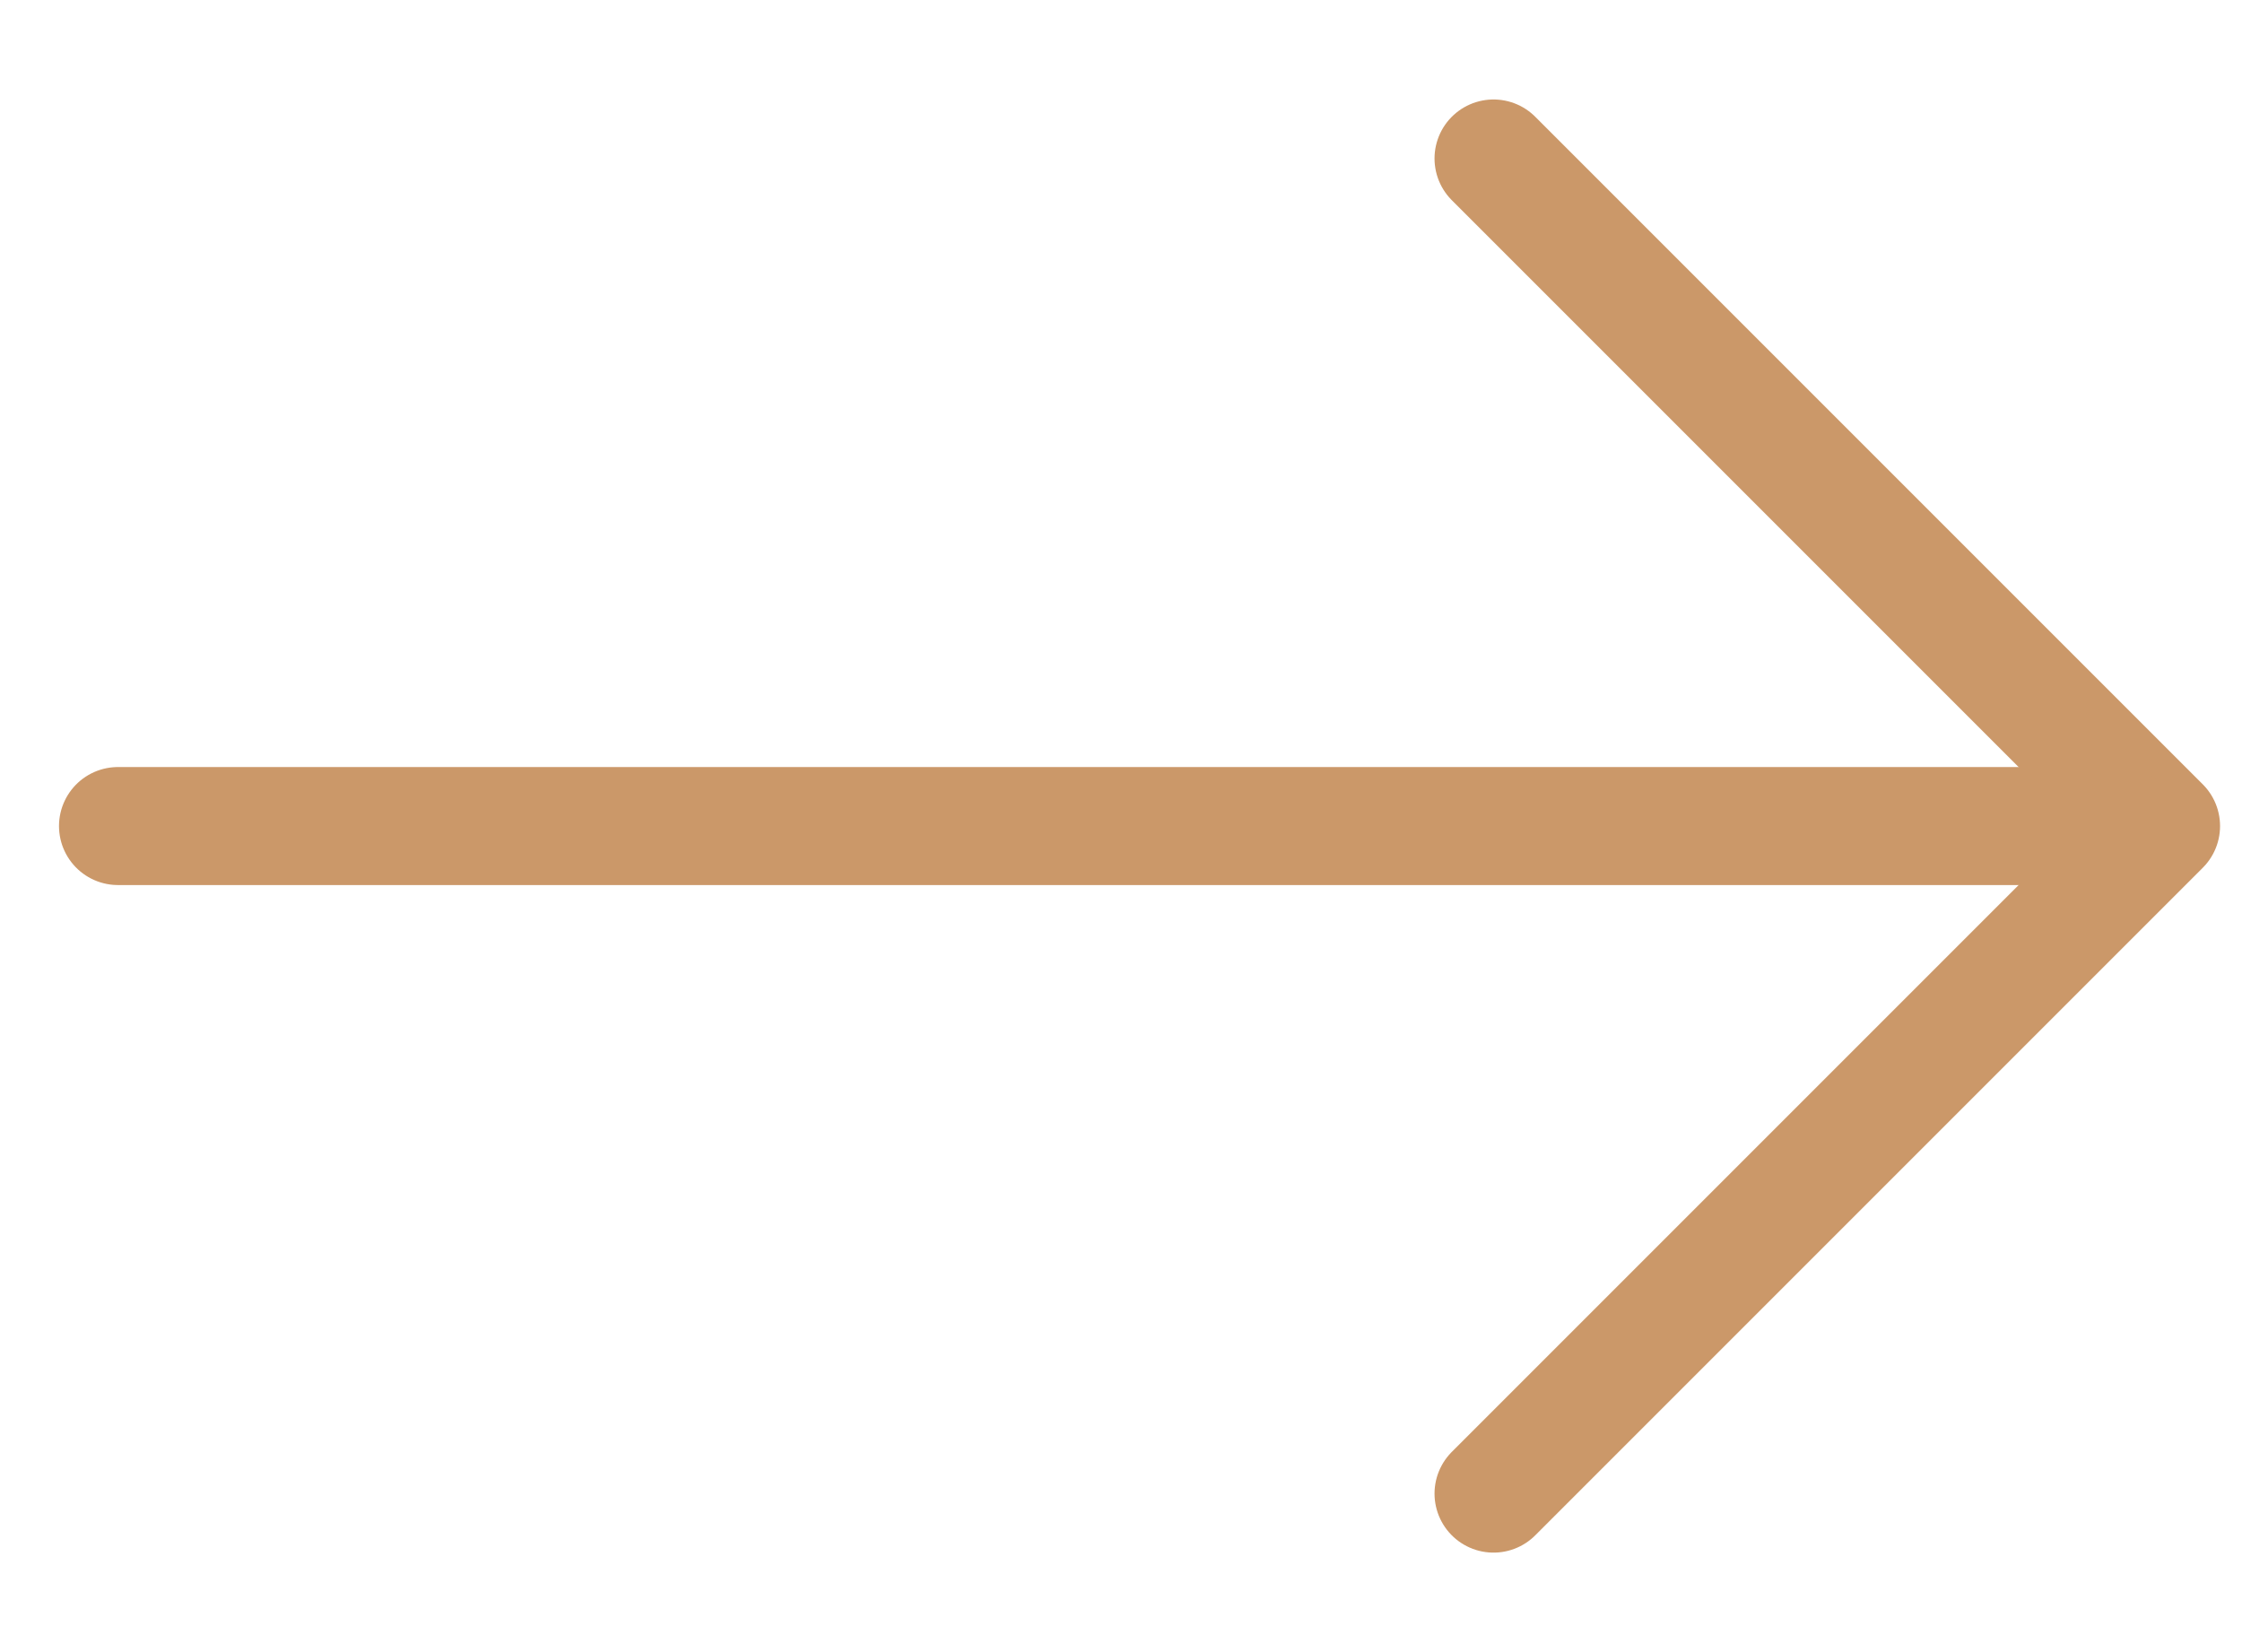
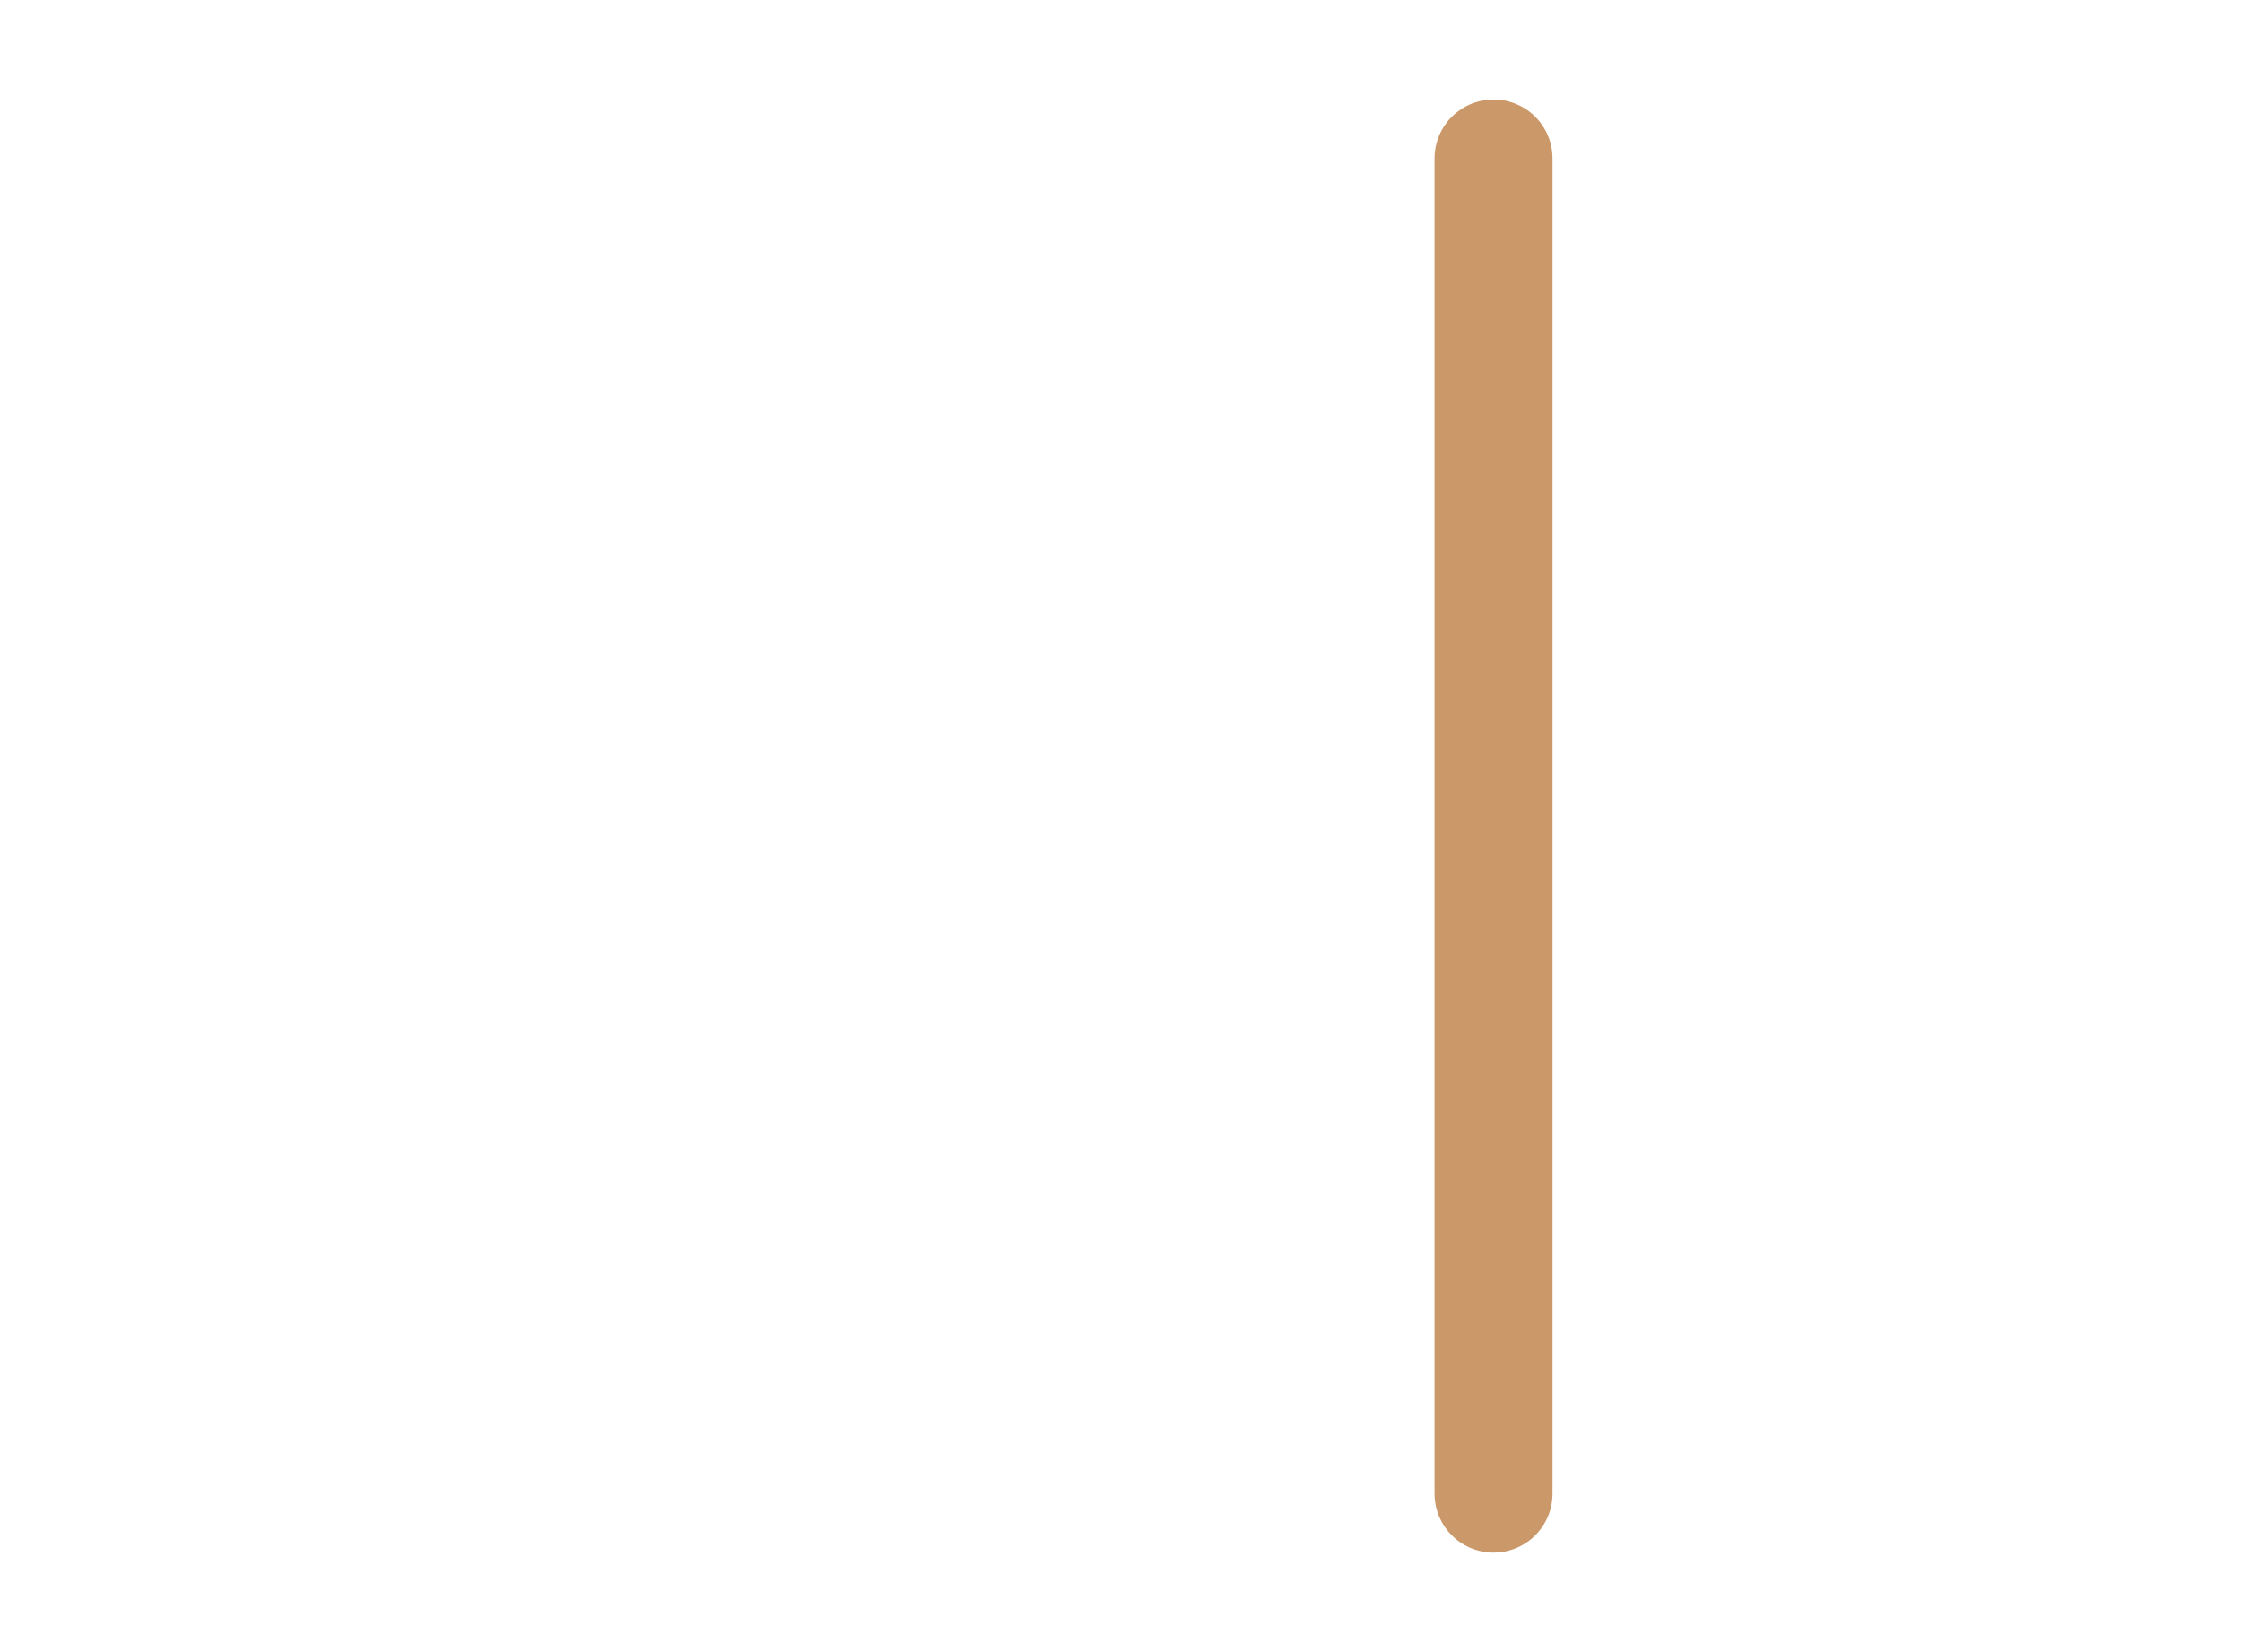
<svg xmlns="http://www.w3.org/2000/svg" width="19" height="14" viewBox="0 0 19 14" fill="none">
-   <path d="M12.657 1.343L18.314 7L12.657 12.657" stroke="#cb9869" stroke-linecap="round" stroke-linejoin="round" />
-   <path d="M17.971 7L1 7" stroke="#cb9869" stroke-linecap="round" />
+   <path d="M12.657 1.343L12.657 12.657" stroke="#cb9869" stroke-linecap="round" stroke-linejoin="round" />
</svg>